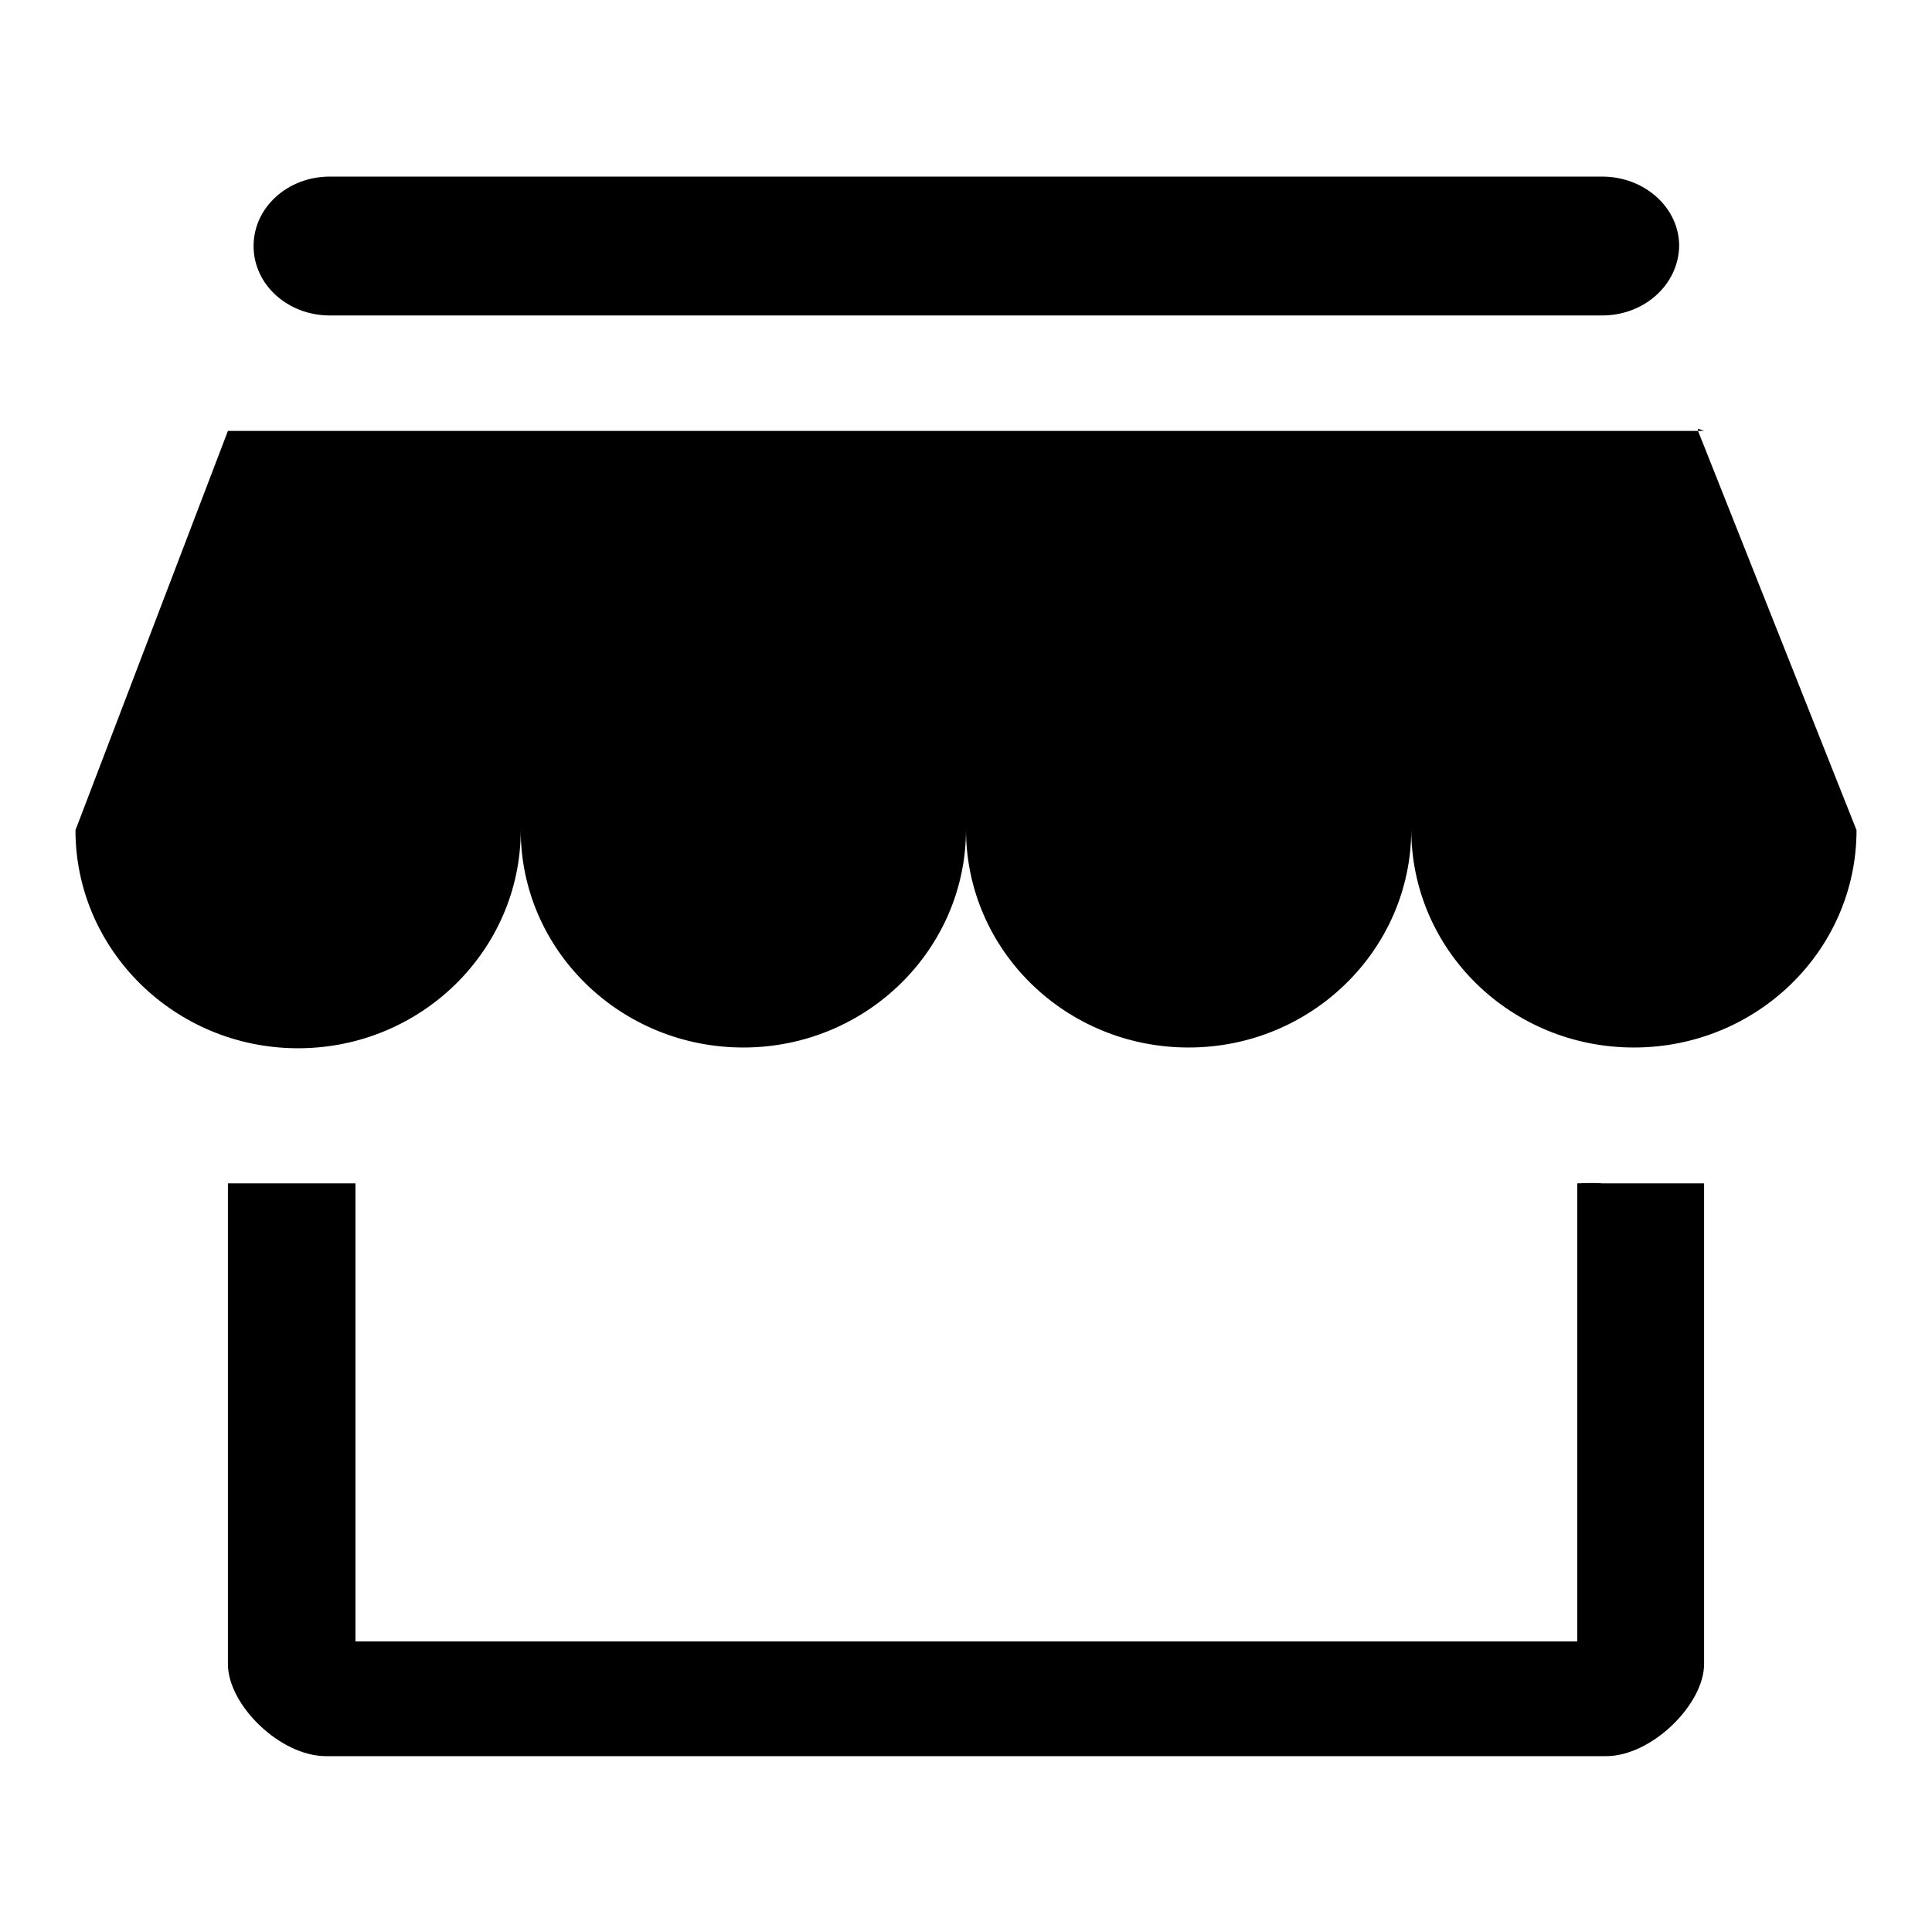
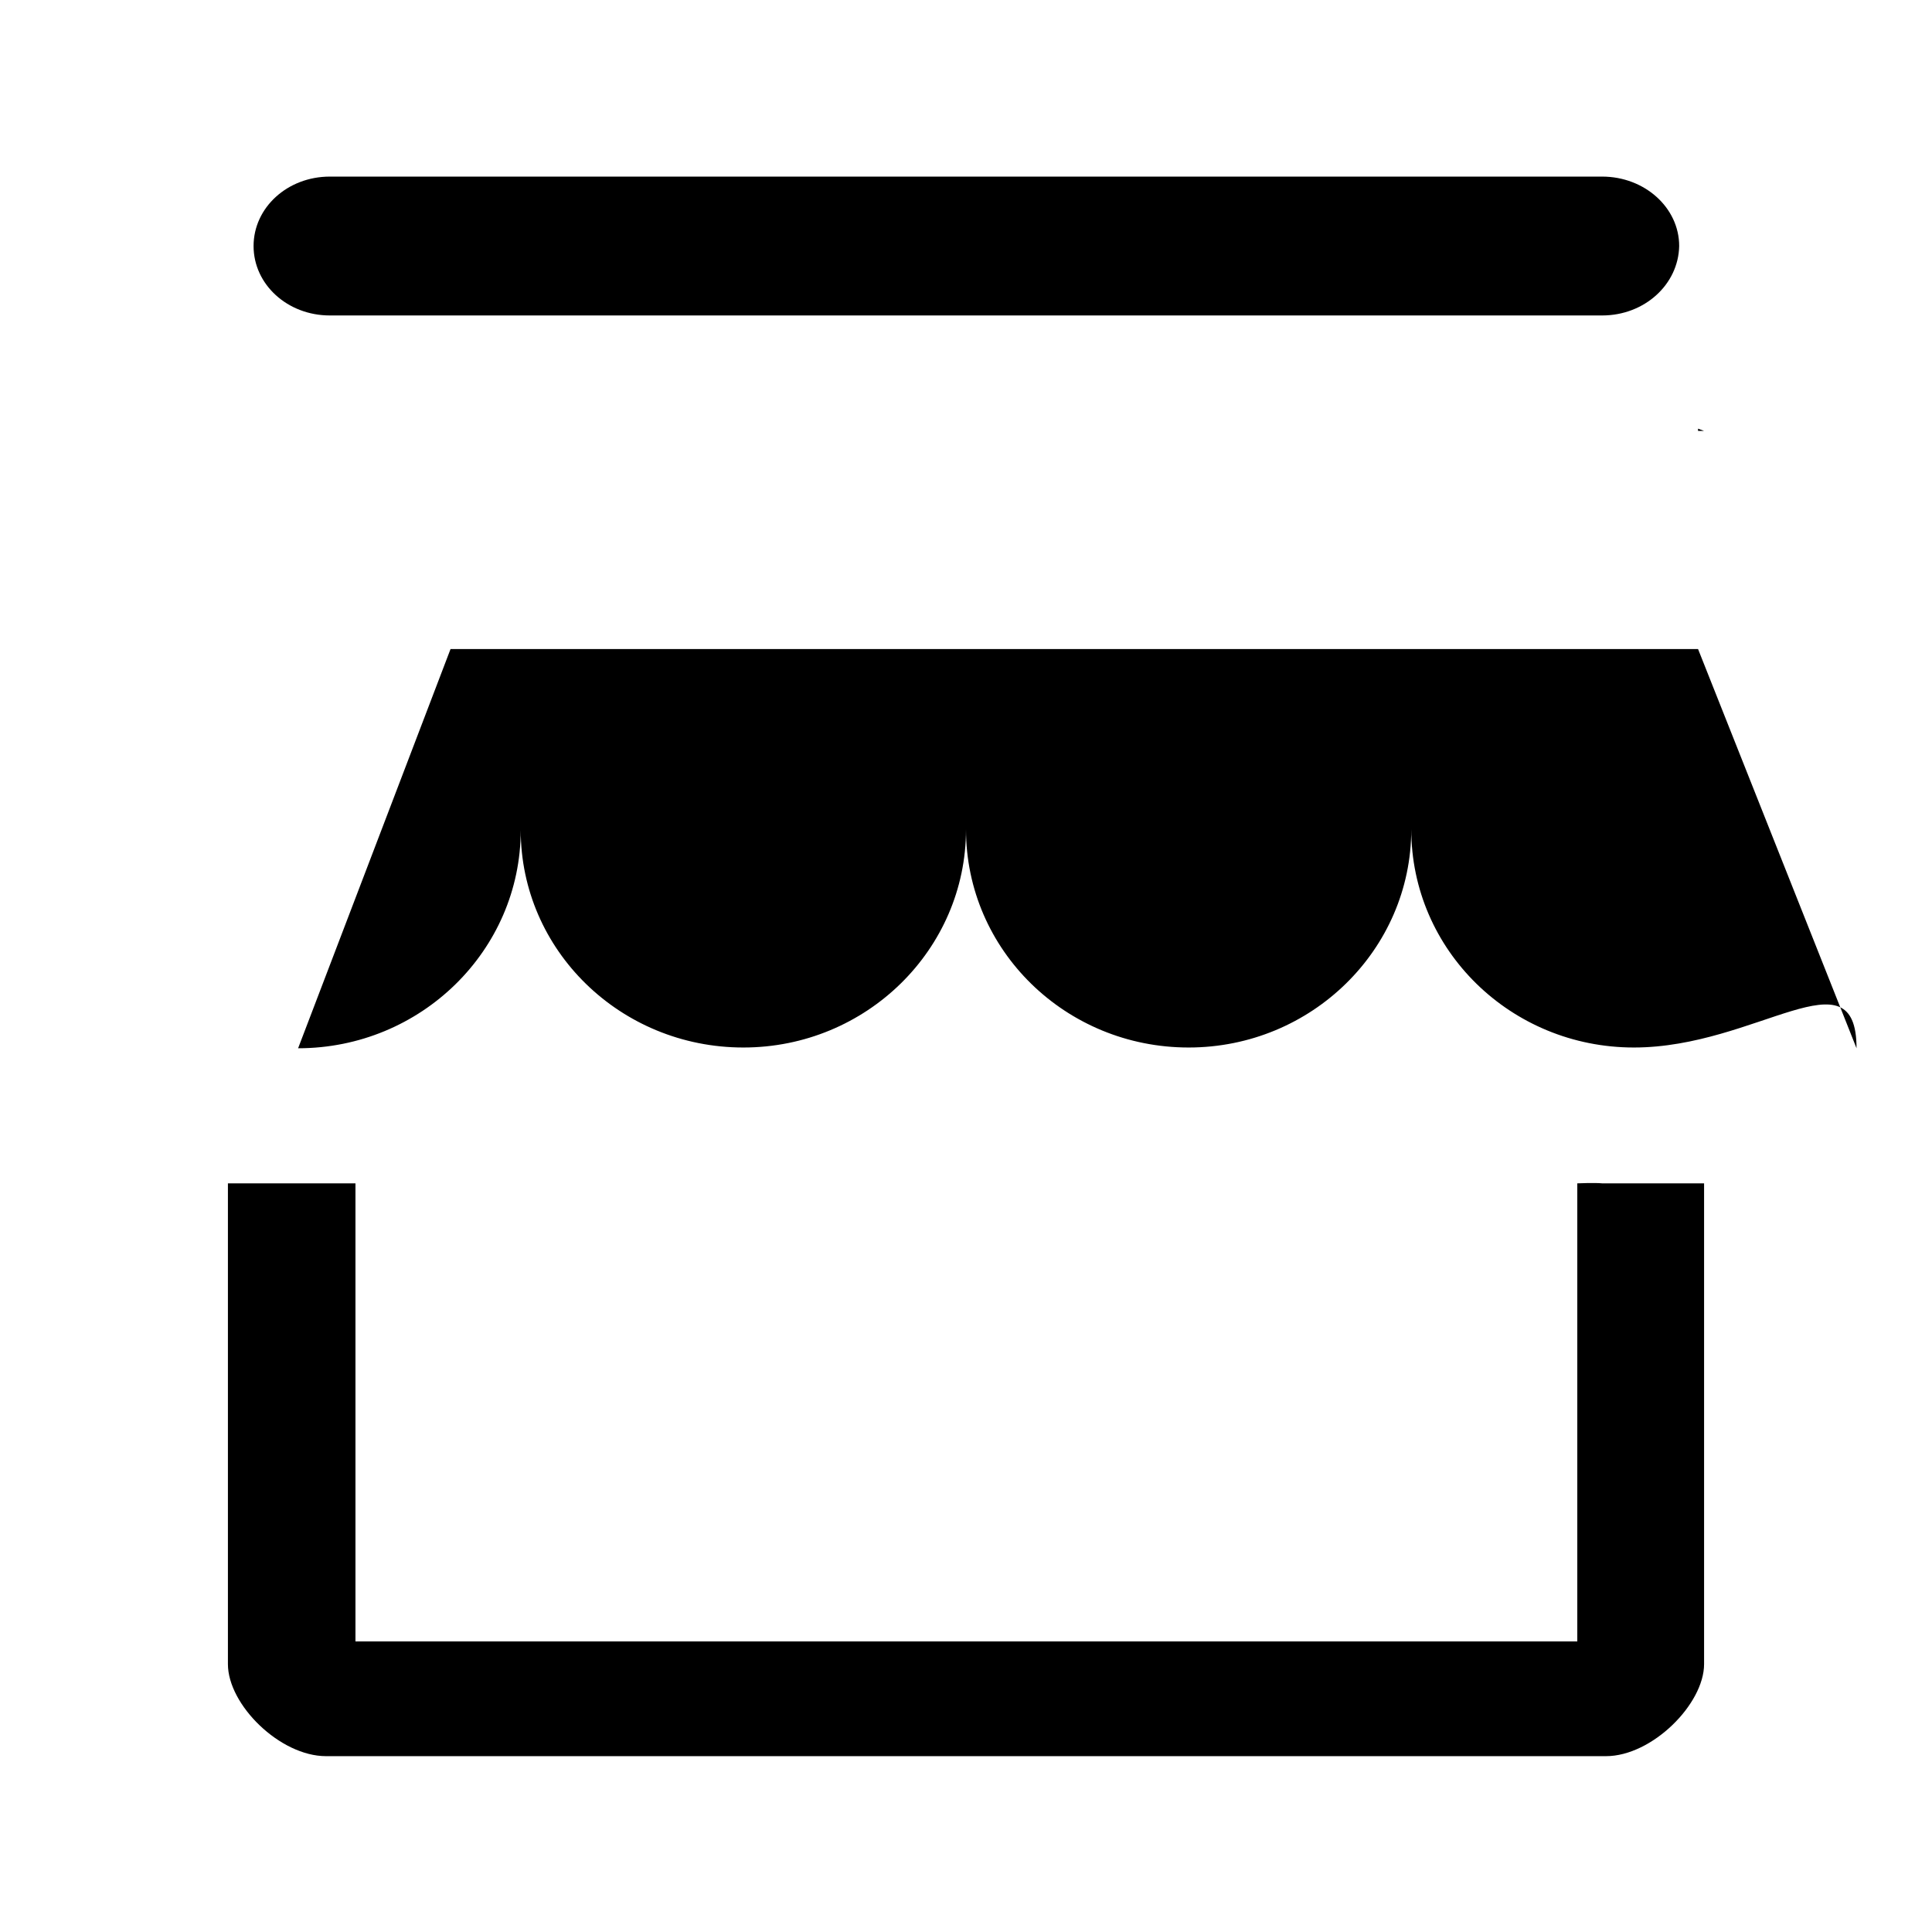
<svg xmlns="http://www.w3.org/2000/svg" version="1.1" x="0px" y="0px" viewBox="0 0 256 256" enable-background="new 0 0 256 256" xml:space="preserve">
  <g>
    <g>
-       <path fill="#000000" d="M216.5,138.8c-16.3,0-29.5-12.9-29.5-28.9c0,15.9-13.2,28.9-29.5,28.9c-16.3,0-29.5-12.9-29.5-28.9c0,15.9-13.2,28.9-29.5,28.9S69,125.9,69,110c0,15.9-13.2,28.9-29.5,28.9S10,125.9,10,110l20.2-52.9H225l21,52.9C246,125.9,232.8,138.8,216.5,138.8L216.5,138.8L216.5,138.8z M225,56.8l0.8,0.3H225L225,56.8L225,56.8z M212.3,41.8H43.7c-5.6,0-10.1-4.1-10.1-9.2c0-5.1,4.5-9.2,10.1-9.2h168.6c5.6,0,10.2,4.1,10.2,9.2C222.4,37.7,217.9,41.8,212.3,41.8L212.3,41.8L212.3,41.8z M47.1,156.8v60.7h161.9v-60.7c0,0,2.3-0.1,3.3,0h13.5v63.7c0,5.3-6.9,12.2-13,12.2H43.2c-6.1,0-13-6.8-13-12.2v-63.7H47.1L47.1,156.8z" />
+       <path fill="#000000" d="M216.5,138.8c-16.3,0-29.5-12.9-29.5-28.9c0,15.9-13.2,28.9-29.5,28.9c-16.3,0-29.5-12.9-29.5-28.9c0,15.9-13.2,28.9-29.5,28.9S69,125.9,69,110c0,15.9-13.2,28.9-29.5,28.9l20.2-52.9H225l21,52.9C246,125.9,232.8,138.8,216.5,138.8L216.5,138.8L216.5,138.8z M225,56.8l0.8,0.3H225L225,56.8L225,56.8z M212.3,41.8H43.7c-5.6,0-10.1-4.1-10.1-9.2c0-5.1,4.5-9.2,10.1-9.2h168.6c5.6,0,10.2,4.1,10.2,9.2C222.4,37.7,217.9,41.8,212.3,41.8L212.3,41.8L212.3,41.8z M47.1,156.8v60.7h161.9v-60.7c0,0,2.3-0.1,3.3,0h13.5v63.7c0,5.3-6.9,12.2-13,12.2H43.2c-6.1,0-13-6.8-13-12.2v-63.7H47.1L47.1,156.8z" />
    </g>
  </g>
</svg>